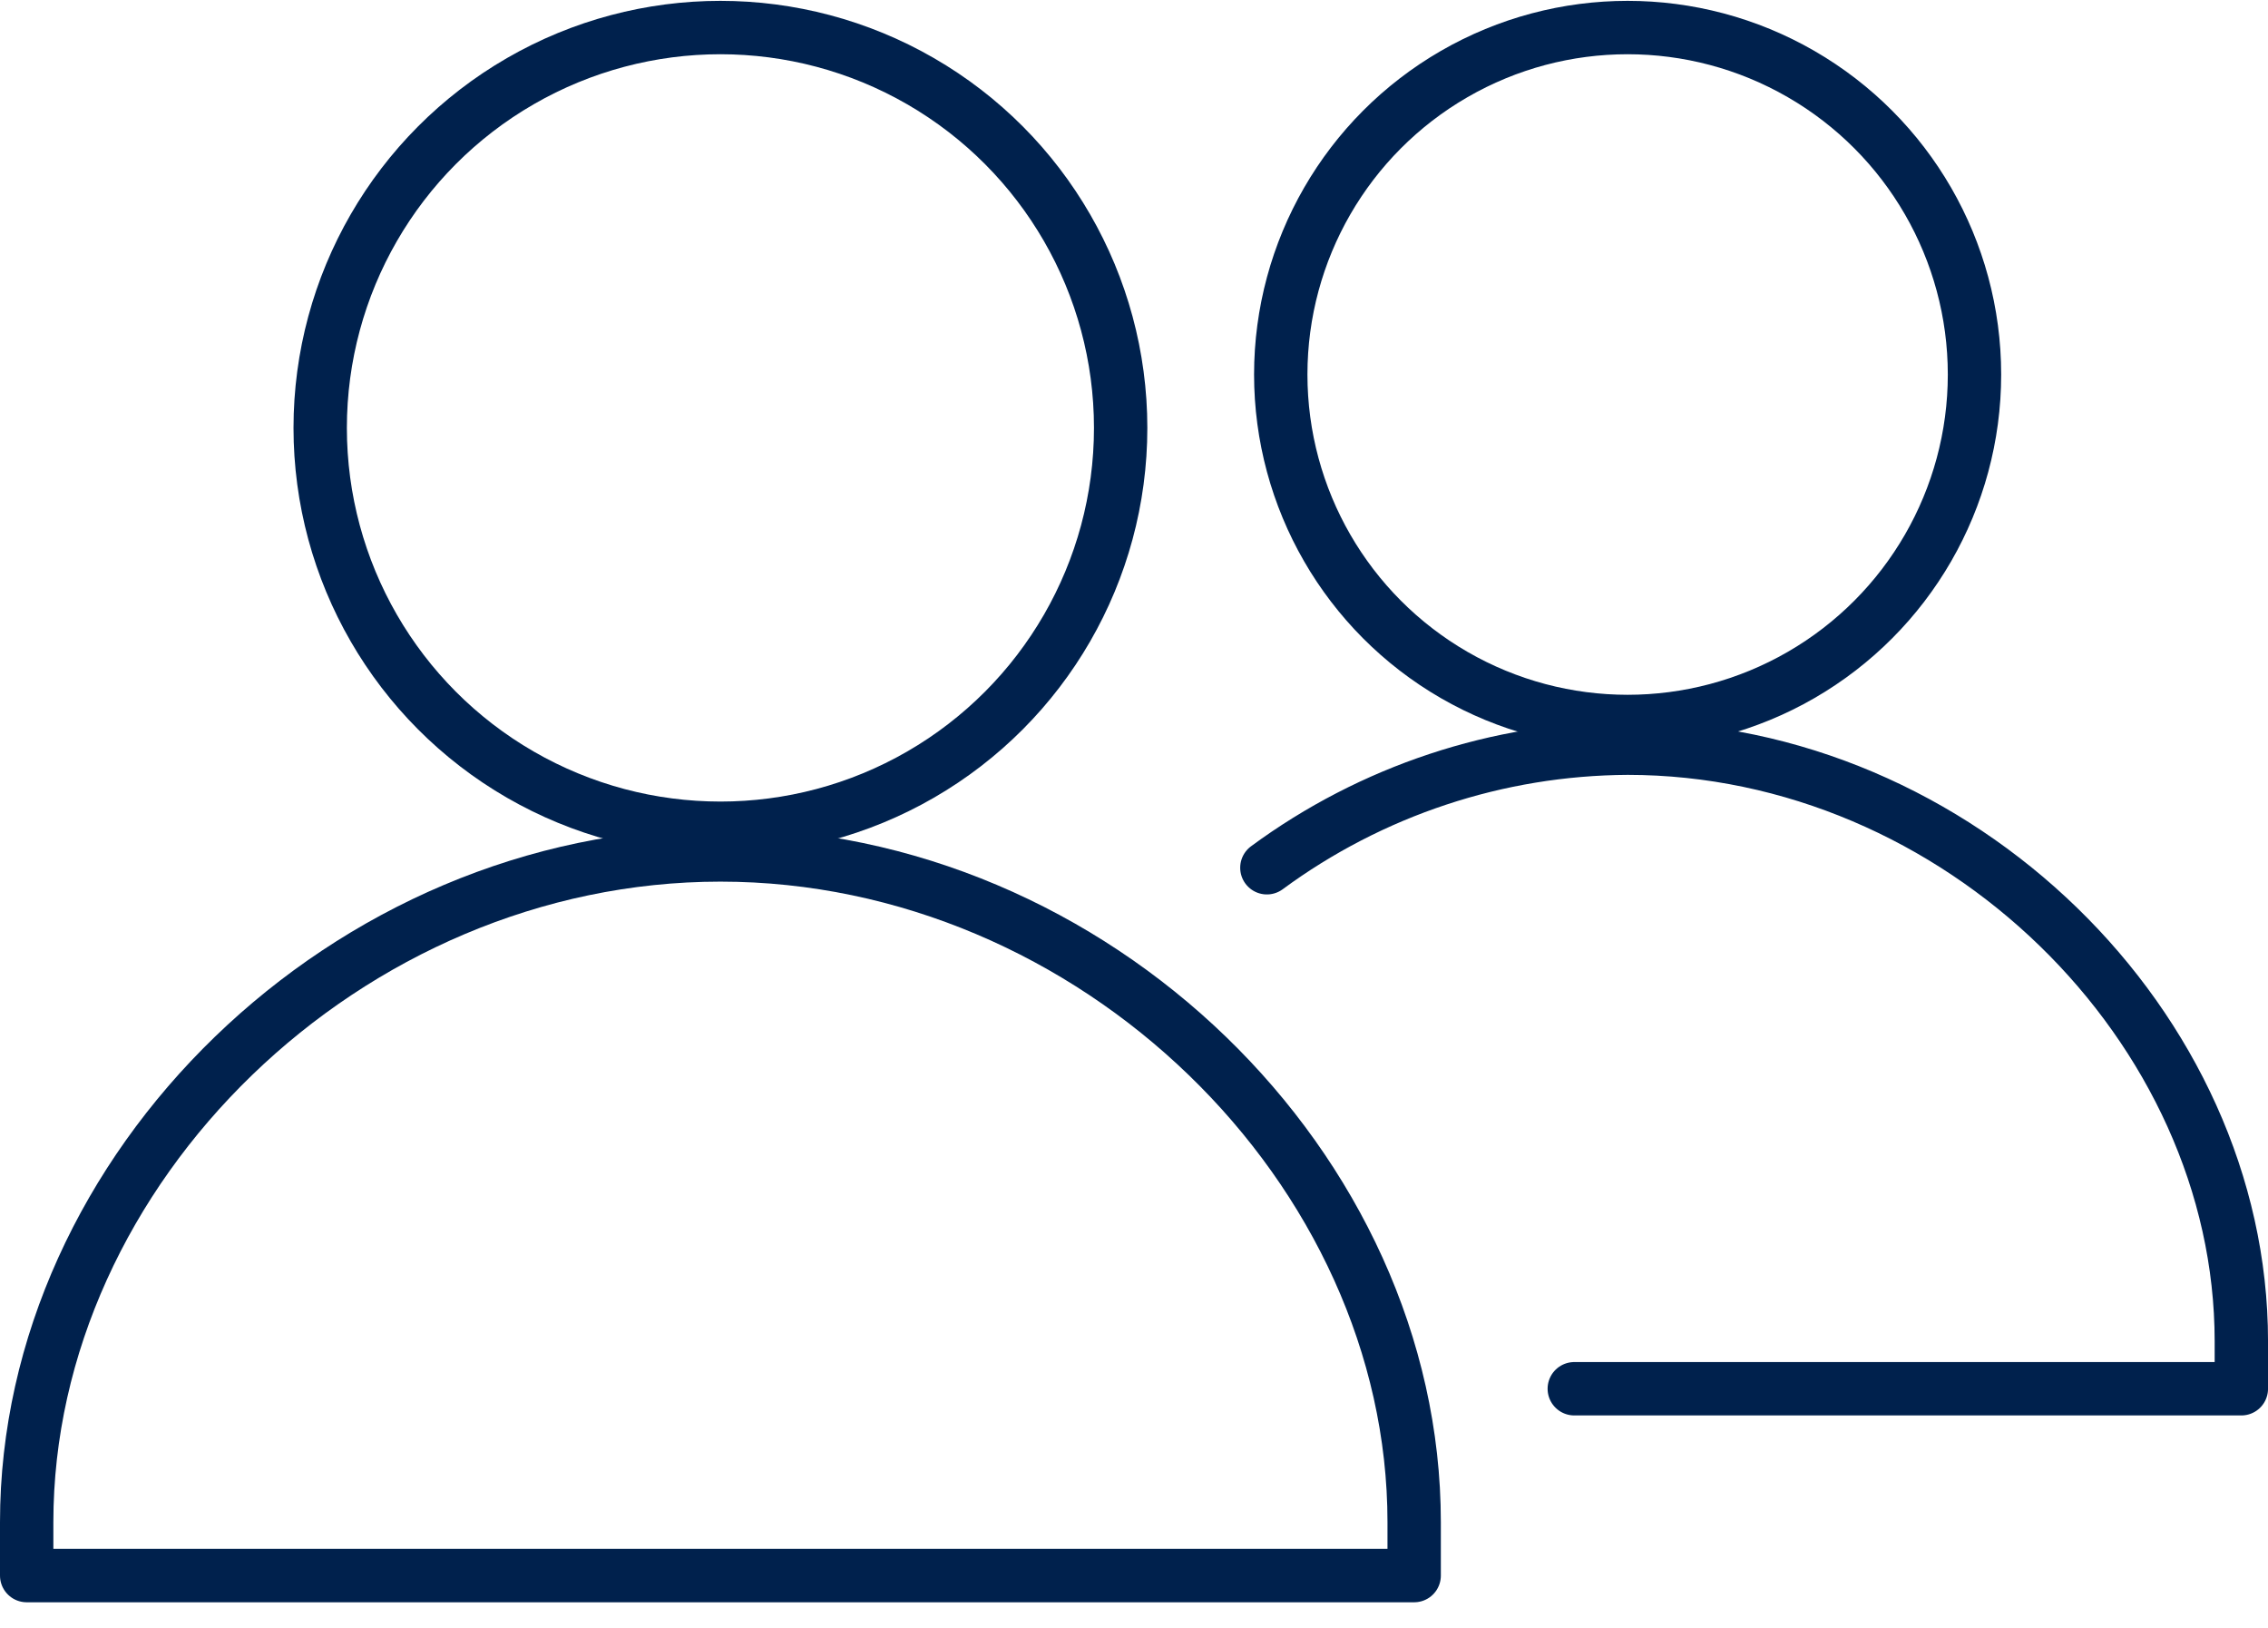
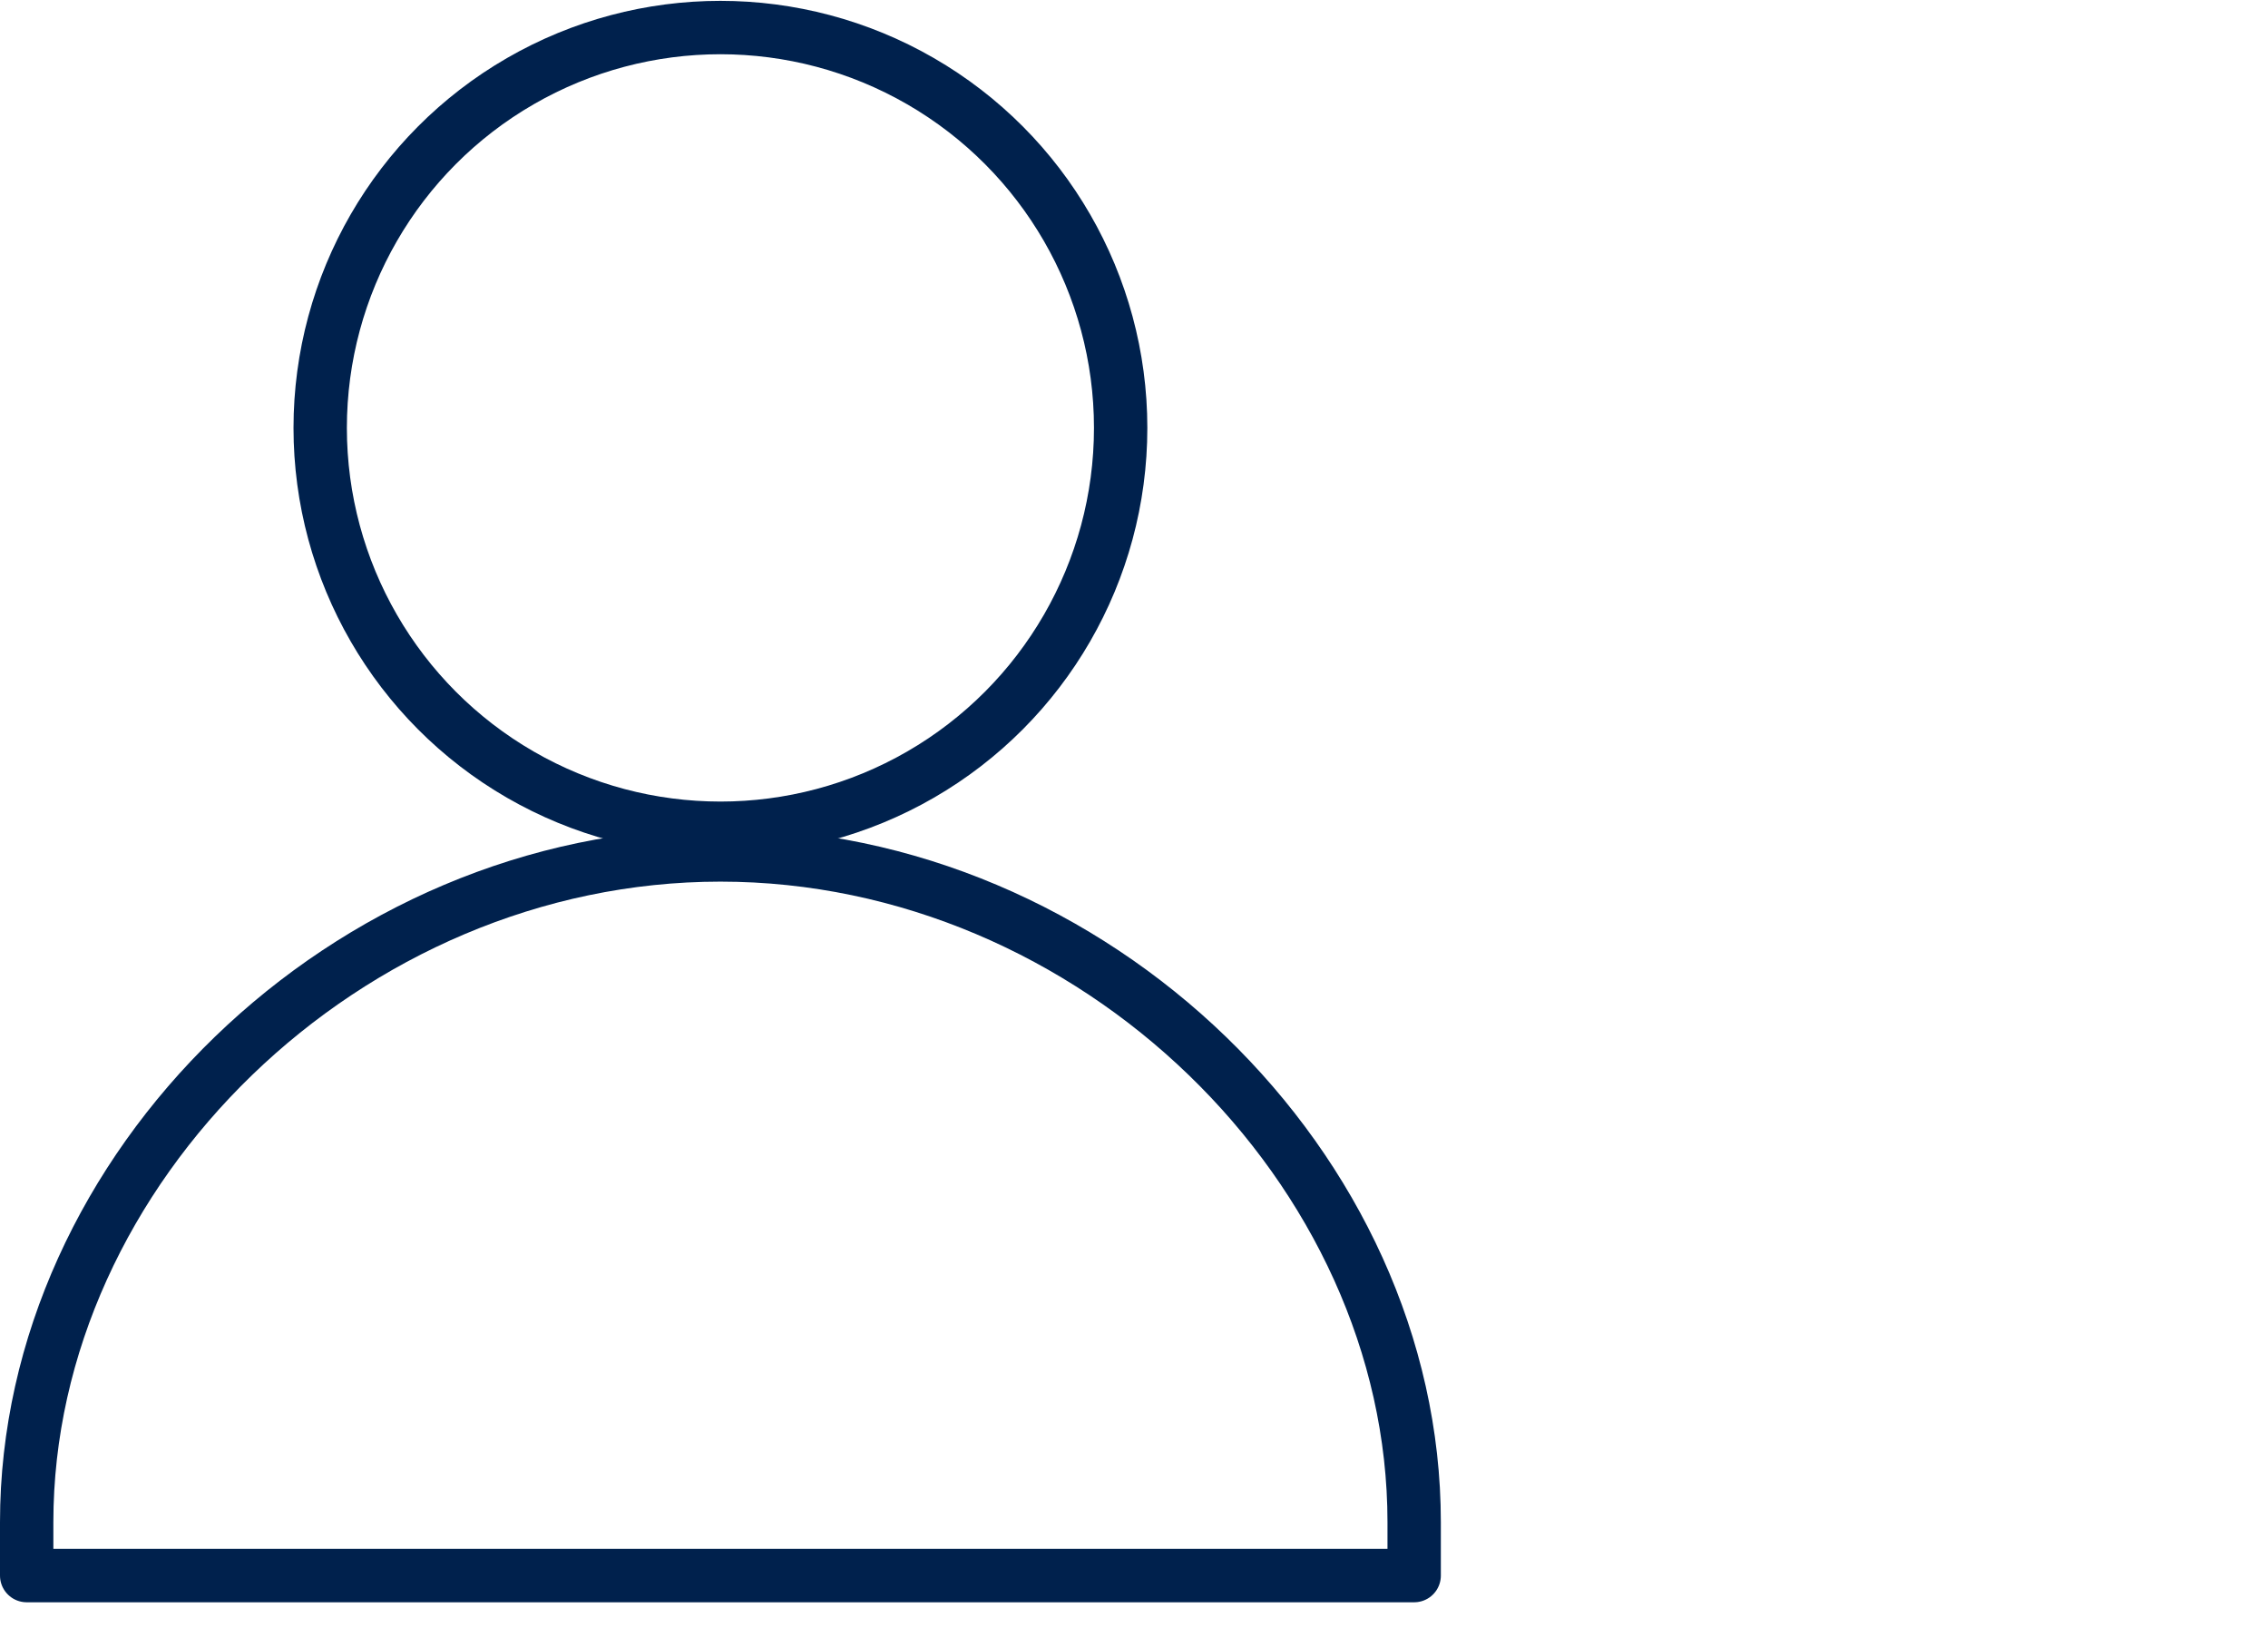
<svg xmlns="http://www.w3.org/2000/svg" width="85" height="61" viewBox="0 0 85 61" fill="none">
  <circle cx="27" cy="16.032" r="15" stroke="#00214D" stroke-width="2" />
-   <path d="M1 57.032C1 43.782 13 32.032 27 32.032C41 32.032 53 43.782 53 57.032V59.032H1V57.032Z" stroke="#00214D" stroke-width="2" stroke-linecap="round" stroke-linejoin="round" />
-   <circle cx="61" cy="14.032" r="13" stroke="#00214D" stroke-width="2" />
-   <path d="M47.48 32.512C51.4 29.626 56.133 28.057 61.001 28.032C73.38 28.032 84.001 38.472 84.001 50.252V52.032H59.001" stroke="#00214D" stroke-width="2" stroke-linecap="round" stroke-linejoin="round" />
+   <path d="M1 57.032C1 43.782 13 32.032 27 32.032C41 32.032 53 43.782 53 57.032V59.032H1Z" stroke="#00214D" stroke-width="2" stroke-linecap="round" stroke-linejoin="round" />
</svg>